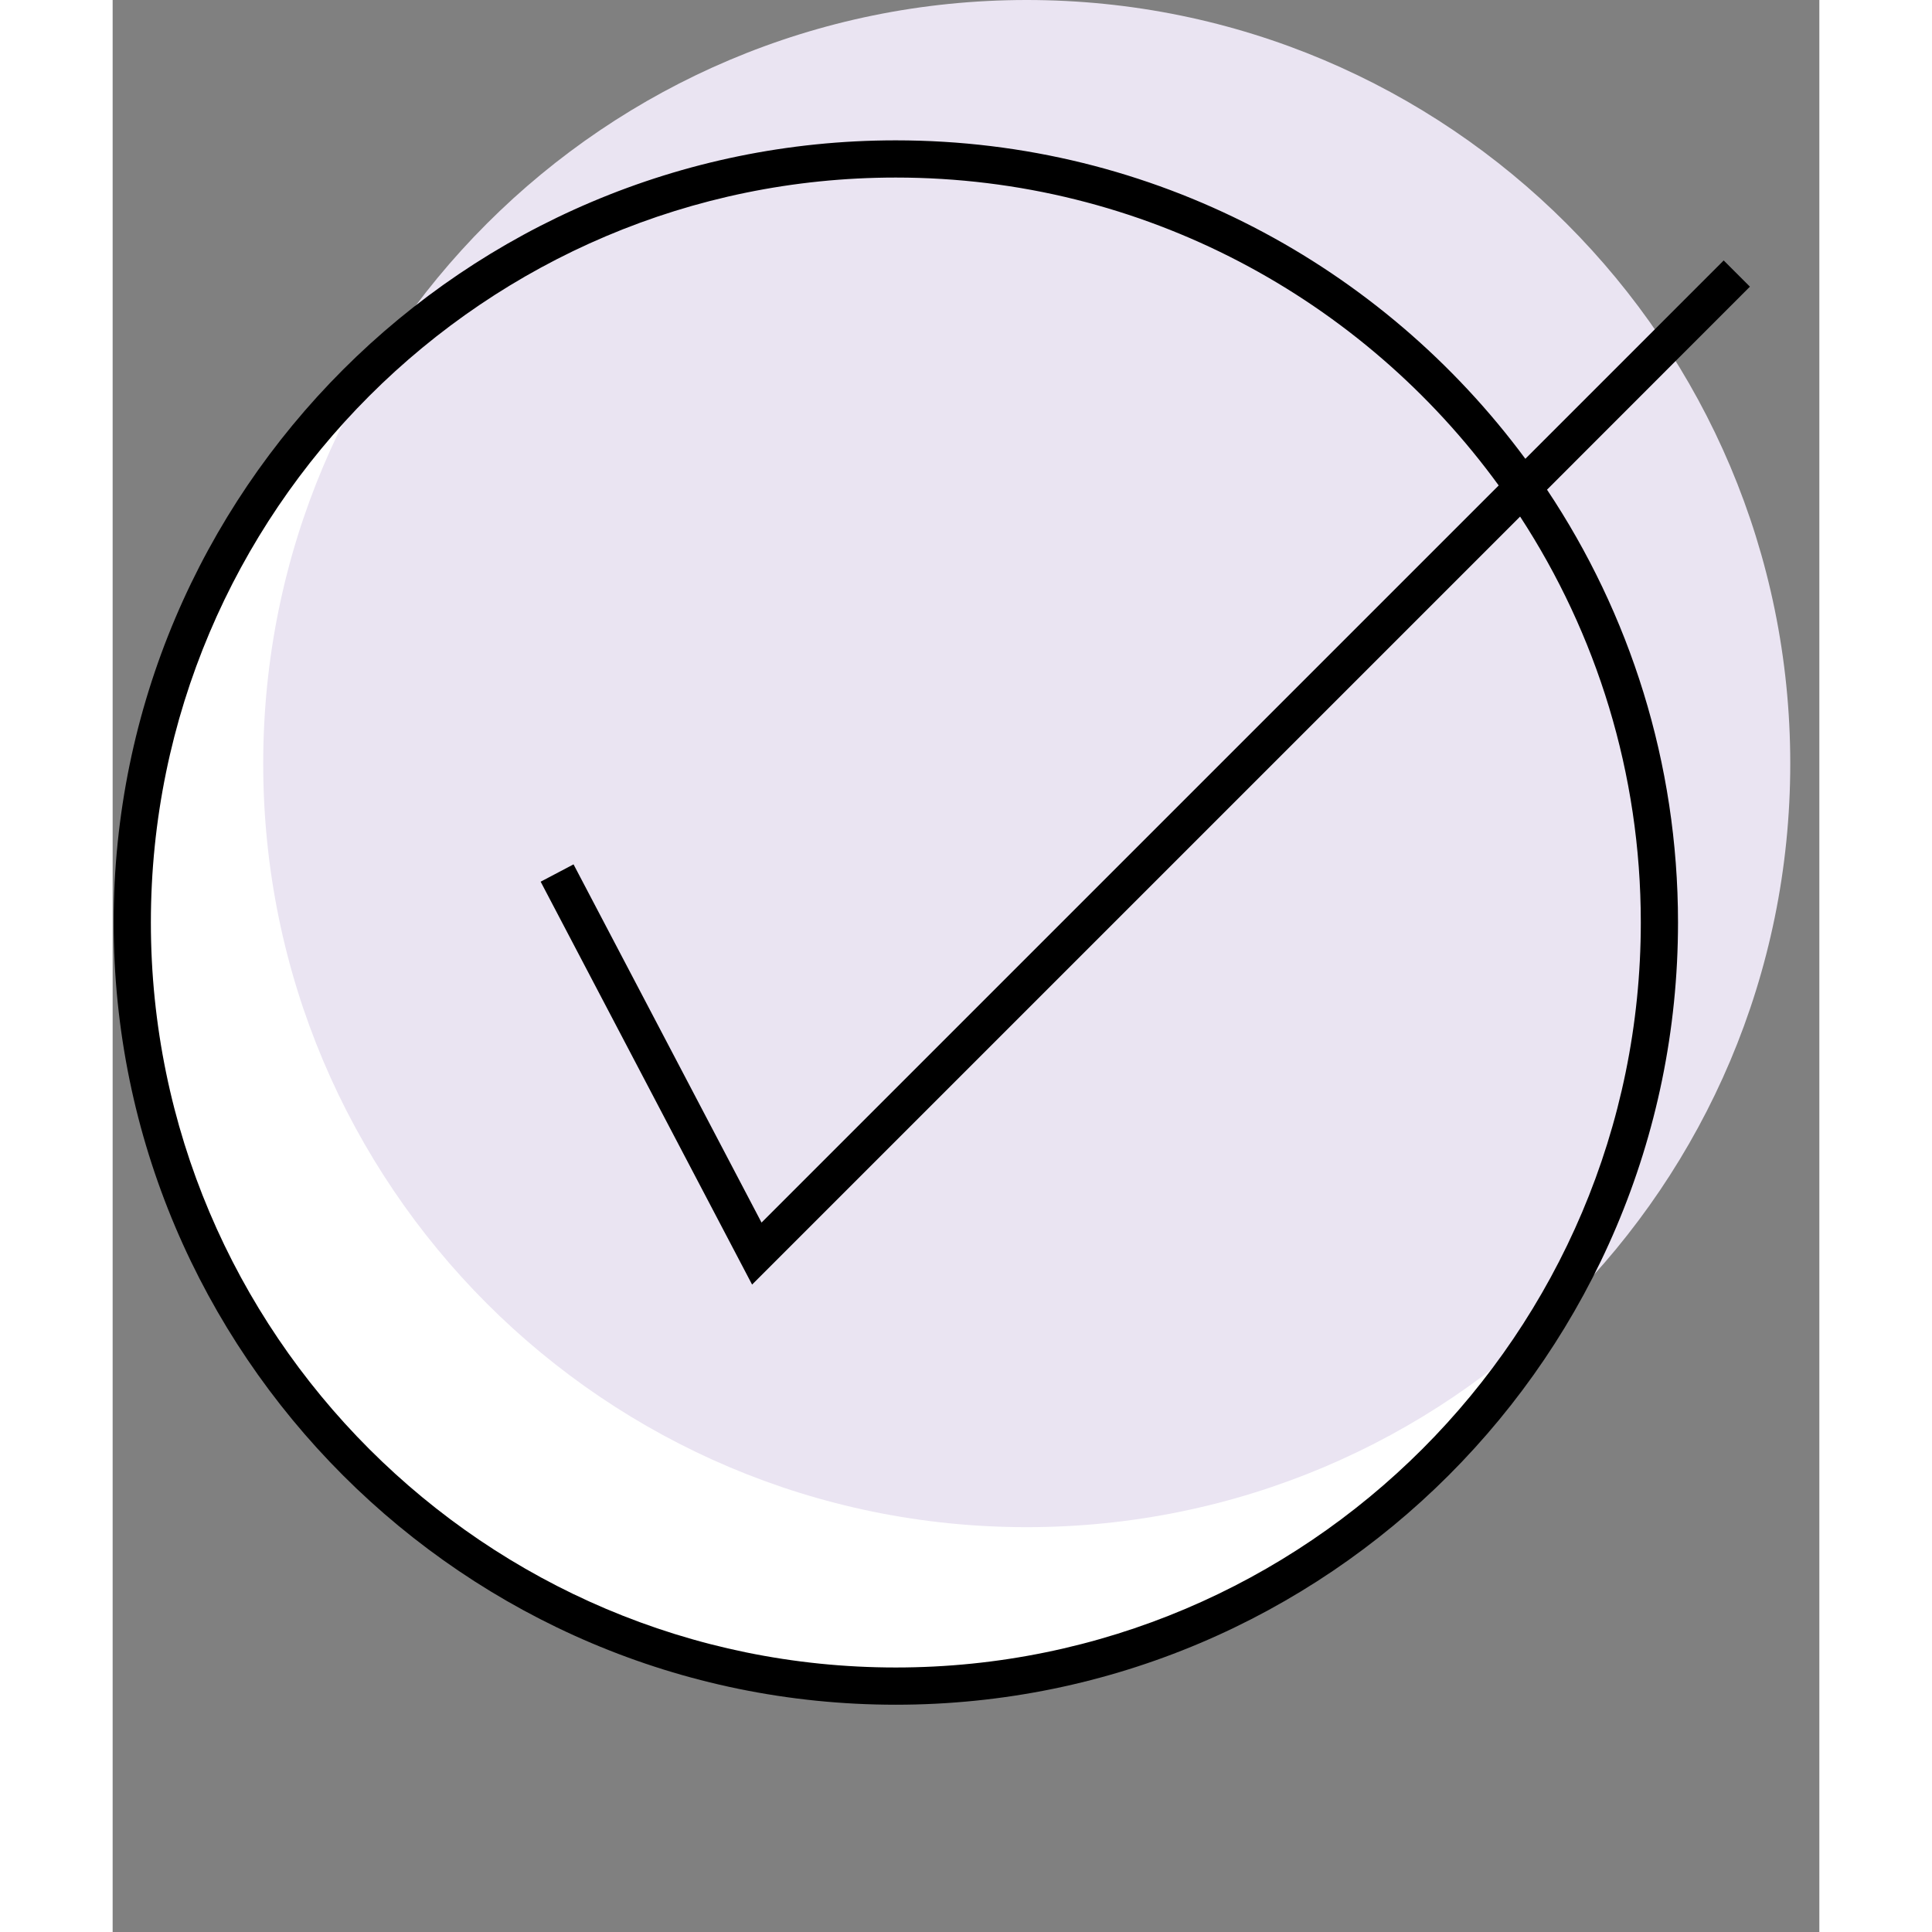
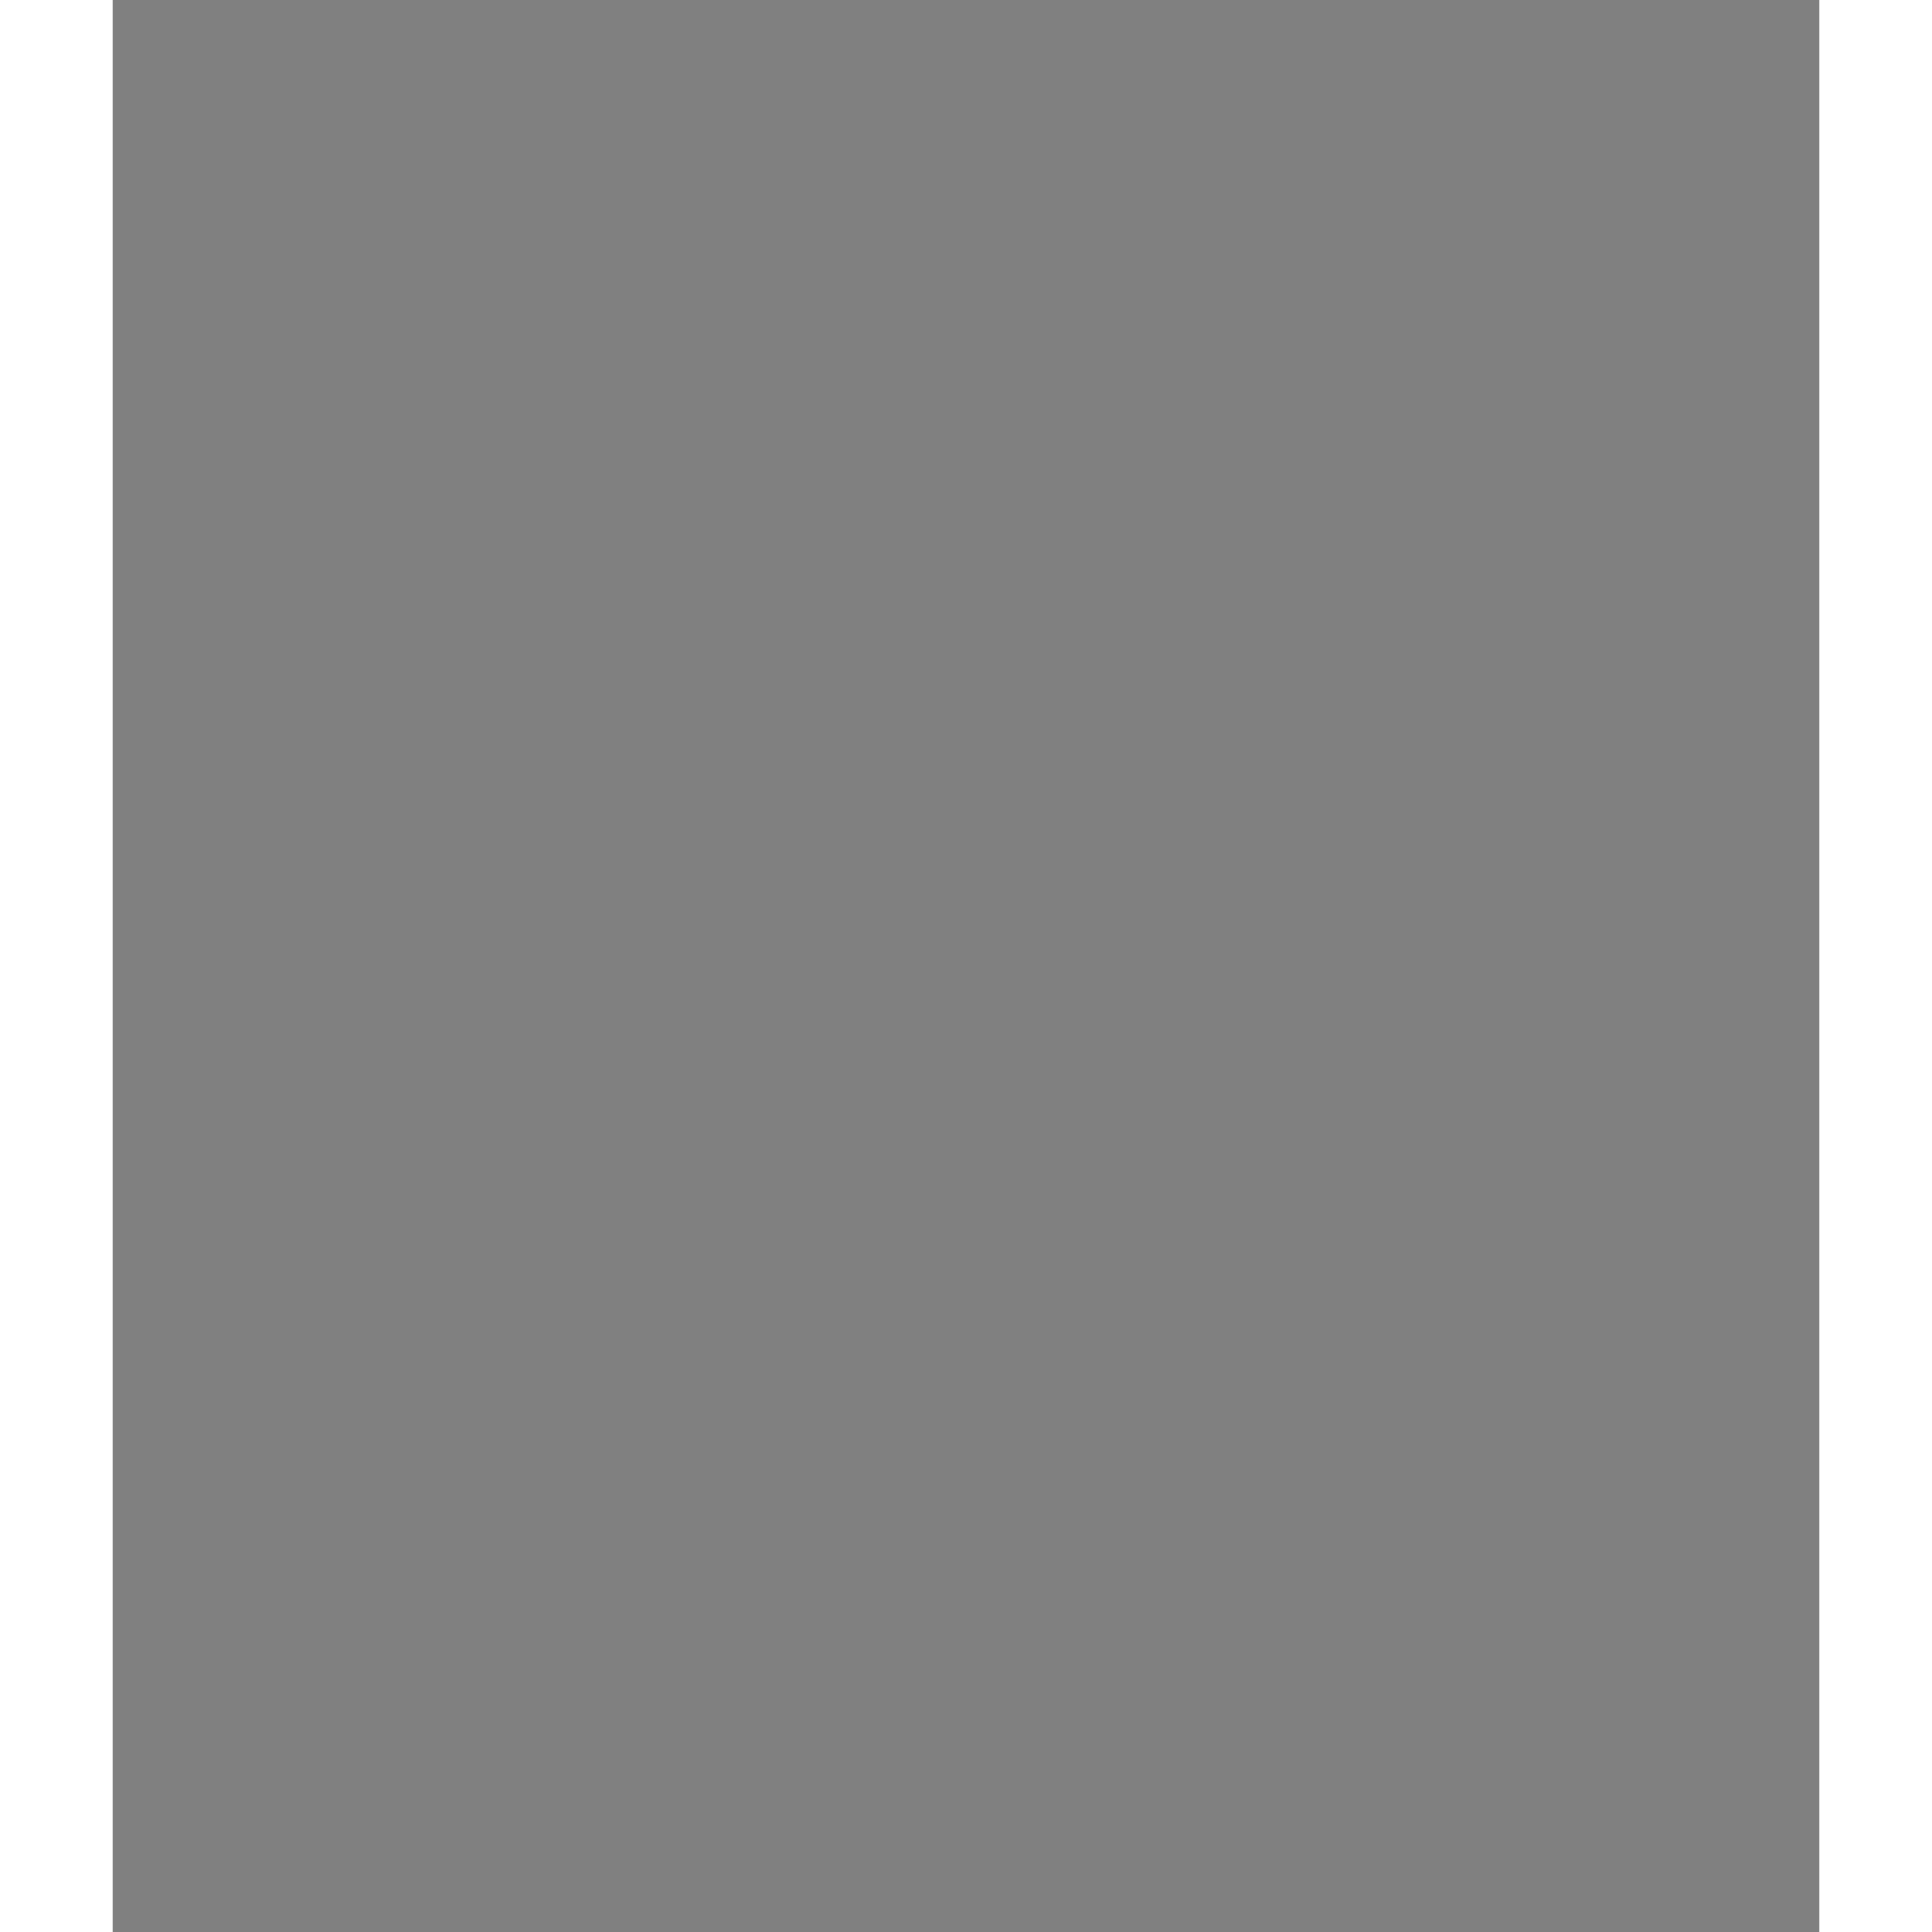
<svg xmlns="http://www.w3.org/2000/svg" width="80" zoomAndPan="magnify" viewBox="0 0 60 67.92" height="80" preserveAspectRatio="xMidYMid meet" version="1.0">
  <rect x="0" y="0" width="60" height="67.92" fill="#808080" stroke="none" />
  <defs>
    <clipPath id="94bf173b96">
-       <path d="M 0.035 5 L 55 5 L 55 59.93 L 0.035 59.93 Z M 0.035 5 " clip-rule="nonzero" />
-     </clipPath>
+       </clipPath>
    <clipPath id="8490938982">
-       <path d="M 0.035 4 L 58 4 L 58 59.93 L 0.035 59.93 Z M 0.035 4 " clip-rule="nonzero" />
-     </clipPath>
+       </clipPath>
  </defs>
  <g clip-path="url(#94bf173b96)">
    <path fill="#ffffff" d="M 54.375 32.43 C 54.375 47.258 42.359 59.273 27.531 59.273 C 12.707 59.273 0.691 47.258 0.691 32.43 C 0.691 17.605 12.707 5.59 27.531 5.59 C 42.359 5.59 54.375 17.605 54.375 32.43 Z M 54.375 32.43 " fill-opacity="1" fill-rule="nonzero" />
  </g>
-   <path fill="#eae4f2" d="M 58.977 26.844 C 58.977 41.668 46.961 53.688 32.133 53.688 C 17.309 53.688 5.293 41.668 5.293 26.844 C 5.293 12.02 17.309 0 32.133 0 C 46.961 0 58.977 12.02 58.977 26.844 Z M 58.977 26.844 " fill-opacity="1" fill-rule="nonzero" />
  <g clip-path="url(#8490938982)">
    <path fill="#000000" d="M 57.559 10.078 L 56.637 9.156 L 49.664 16.129 C 44.648 9.344 36.598 4.934 27.531 4.934 C 12.371 4.934 0.035 17.27 0.035 32.43 C 0.035 47.594 12.371 59.93 27.531 59.93 C 42.695 59.93 55.031 47.594 55.031 32.43 C 55.031 26.809 53.332 21.574 50.426 17.215 Z M 53.723 32.43 C 53.723 46.871 41.973 58.621 27.531 58.621 C 13.09 58.621 1.344 46.875 1.344 32.43 C 1.344 17.988 13.09 6.242 27.531 6.242 C 36.238 6.242 43.961 10.512 48.727 17.066 L 22.812 42.98 L 16.203 30.387 L 15.047 30.996 L 22.48 45.16 L 49.48 18.16 C 52.16 22.27 53.723 27.172 53.723 32.43 Z M 53.723 32.43 " fill-opacity="1" fill-rule="nonzero" />
  </g>
</svg>